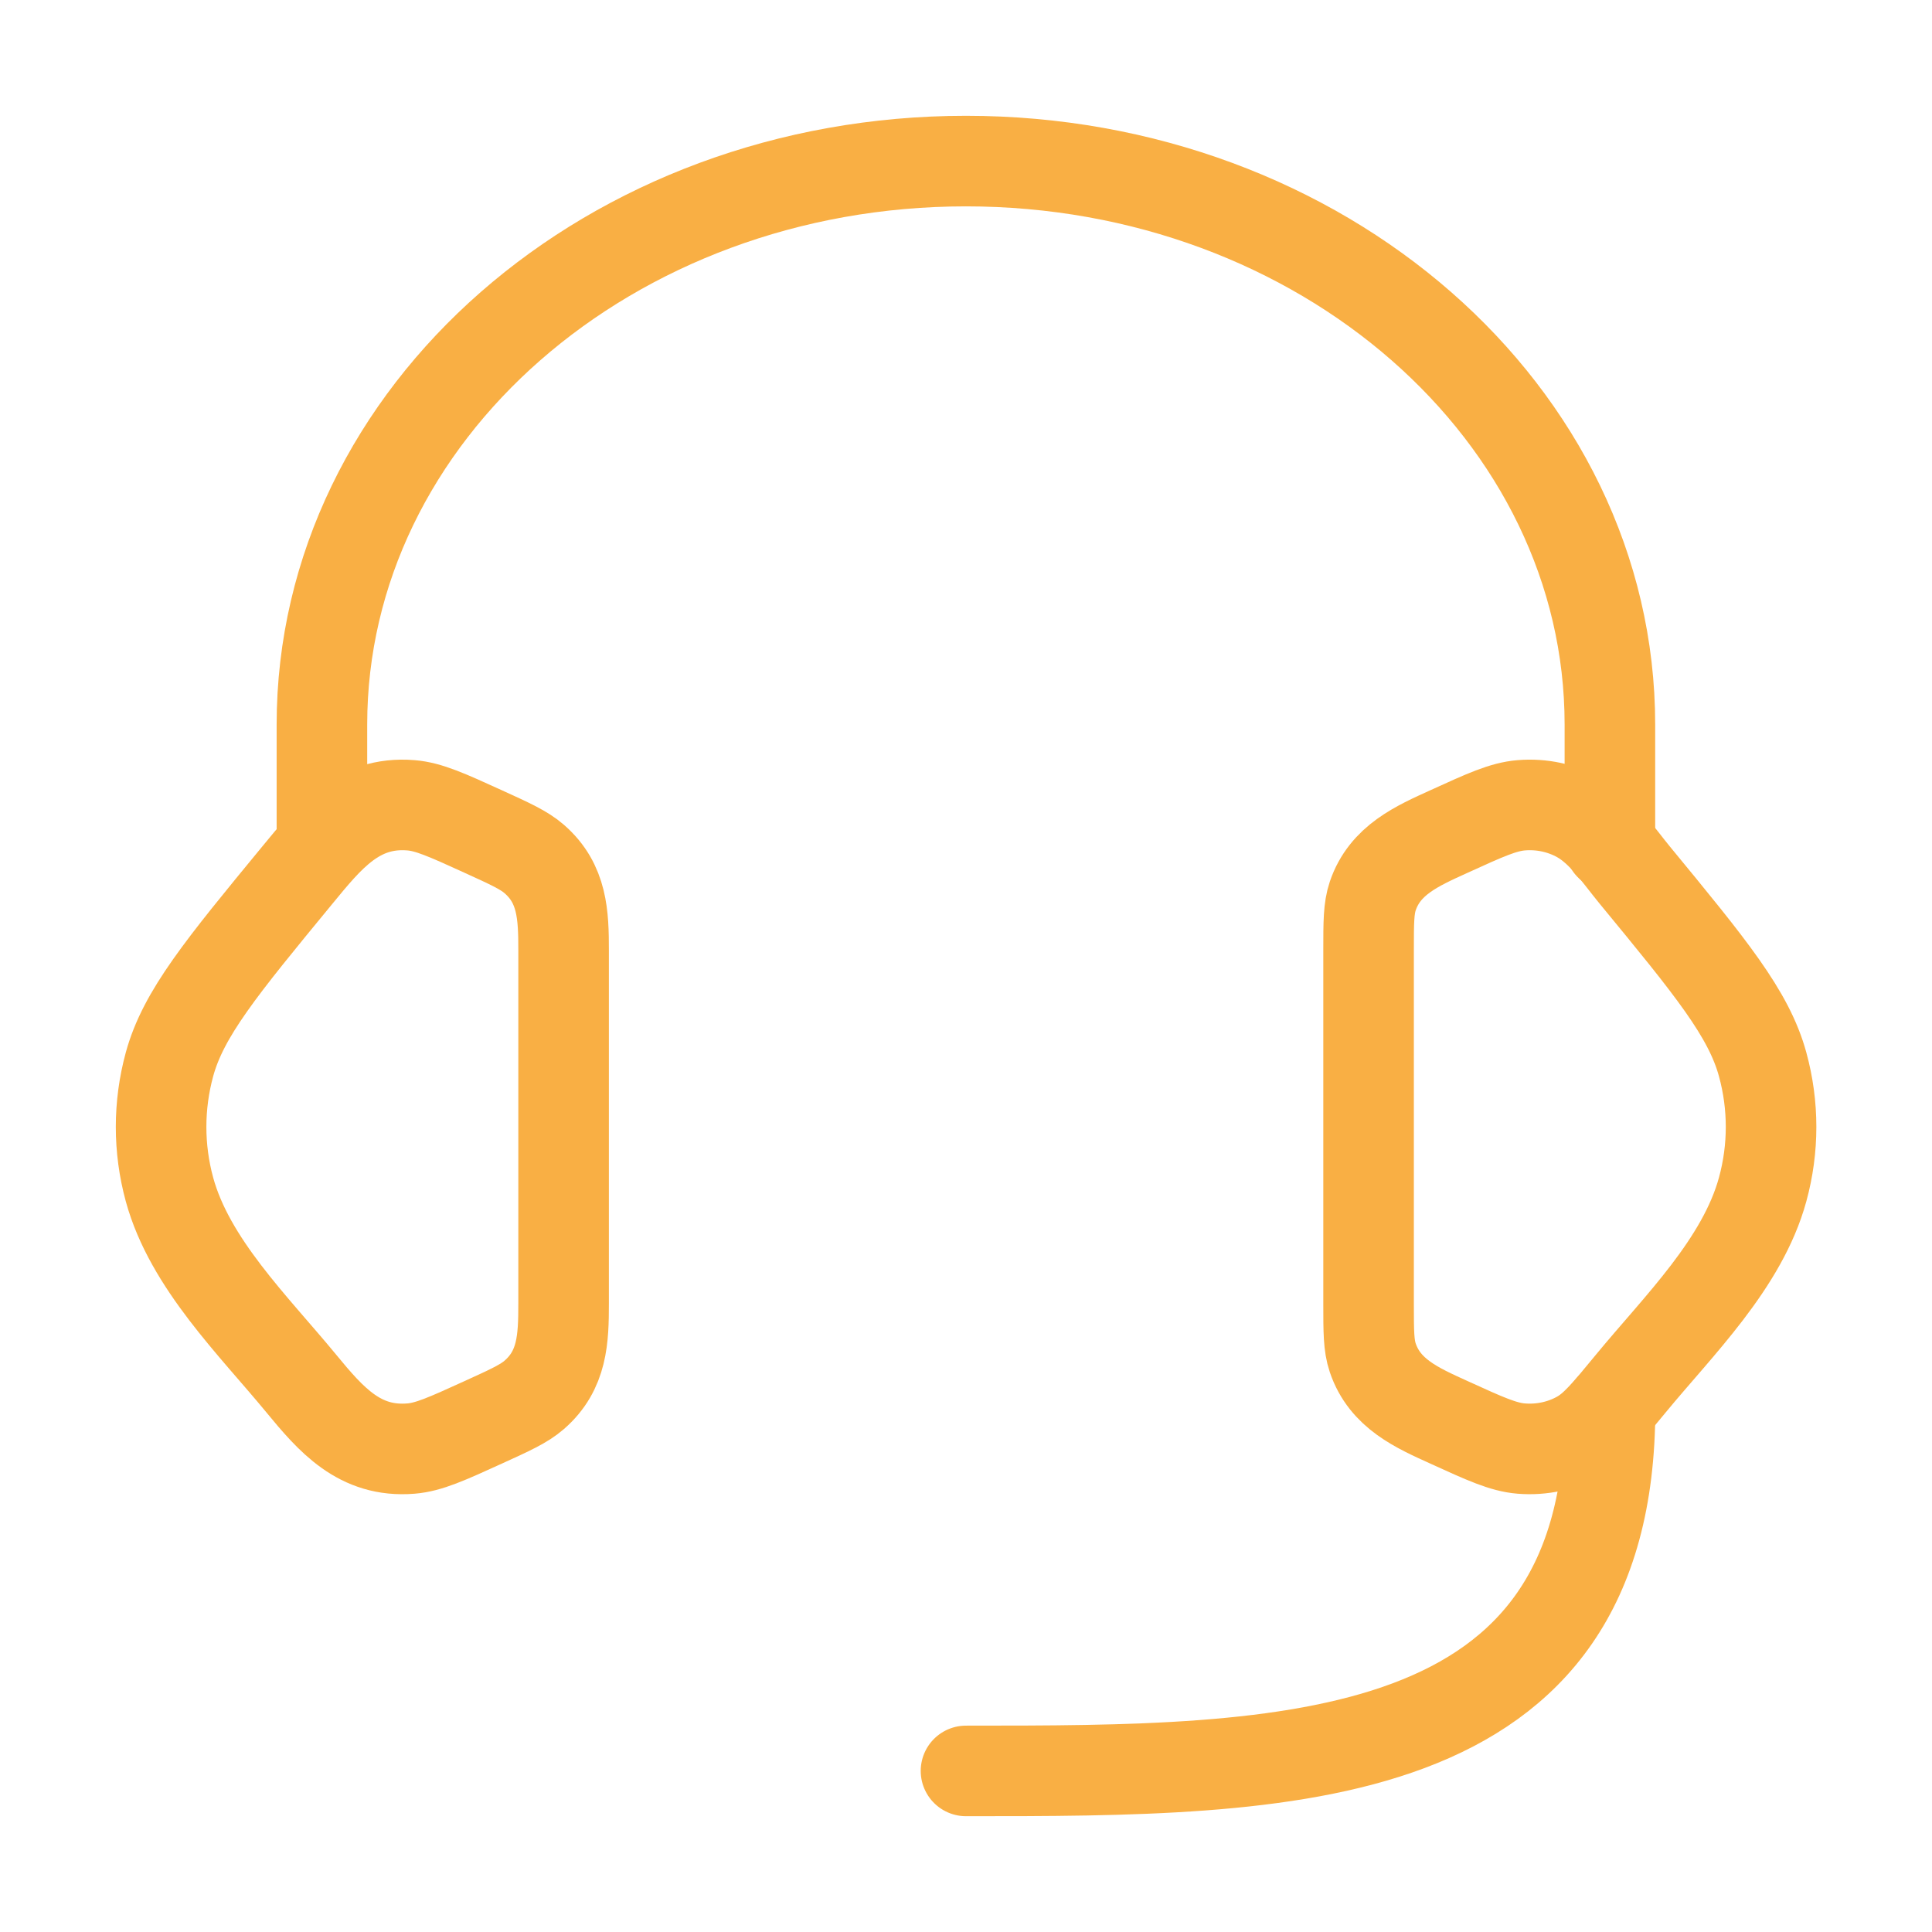
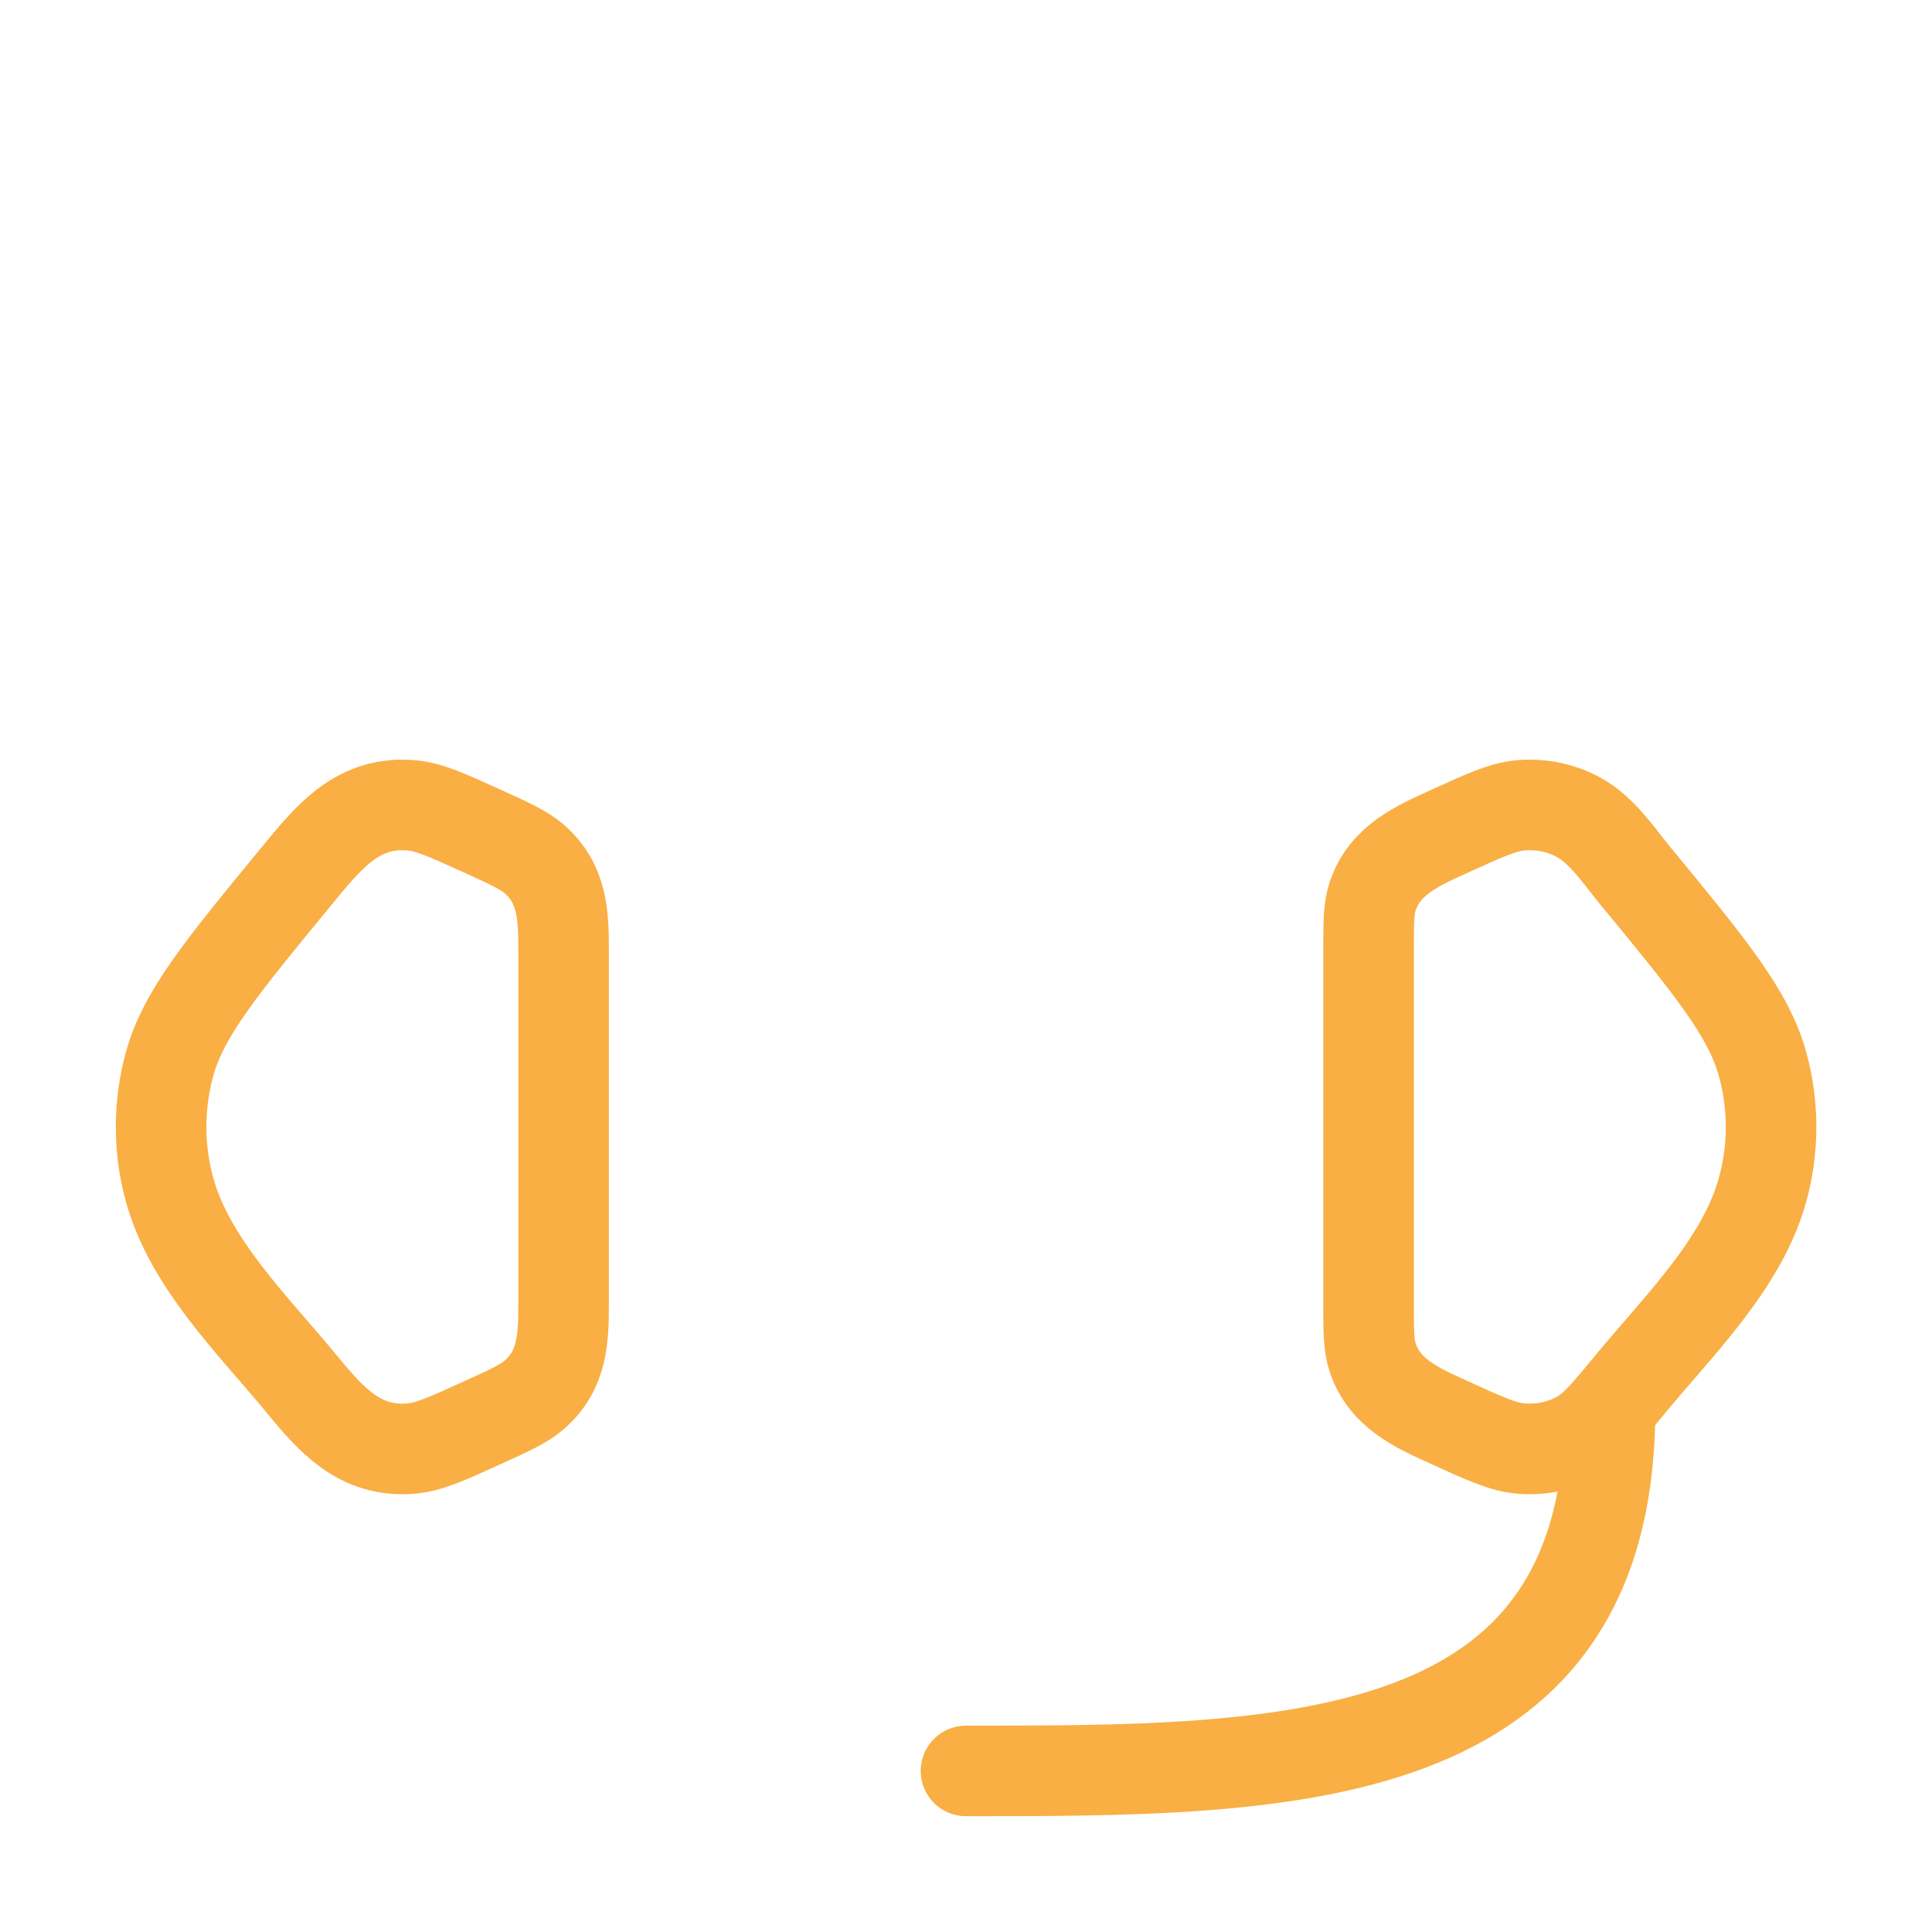
<svg xmlns="http://www.w3.org/2000/svg" width="32" height="32" viewBox="0 0 32 32" fill="none">
  <path d="M22.668 15.738C22.668 15.277 22.668 15.047 22.737 14.841C22.939 14.245 23.47 14.013 24.003 13.771C24.601 13.498 24.901 13.362 25.197 13.338C25.534 13.31 25.871 13.383 26.159 13.544C26.54 13.758 26.806 14.165 27.078 14.496C28.336 16.024 28.965 16.788 29.195 17.63C29.381 18.31 29.381 19.021 29.195 19.701C28.86 20.929 27.799 21.959 27.014 22.913C26.613 23.4 26.412 23.644 26.159 23.786C25.871 23.948 25.534 24.02 25.197 23.993C24.901 23.969 24.601 23.833 24.003 23.56C23.47 23.318 22.939 23.086 22.737 22.489C22.668 22.284 22.668 22.054 22.668 21.593V15.738Z" stroke="#F9AF44" stroke-width="1.5" />
  <path d="M9.335 15.738C9.335 15.158 9.318 14.636 8.849 14.228C8.679 14.08 8.452 13.977 8 13.771C7.401 13.498 7.102 13.362 6.806 13.338C5.916 13.266 5.437 13.873 4.924 14.496C3.666 16.024 3.037 16.788 2.807 17.63C2.622 18.31 2.622 19.021 2.807 19.701C3.143 20.93 4.203 21.959 4.988 22.913C5.483 23.514 5.956 24.062 6.806 23.993C7.102 23.969 7.401 23.833 8 23.56C8.452 23.354 8.679 23.251 8.849 23.103C9.318 22.695 9.335 22.173 9.335 21.593V15.738Z" stroke="#F9AF44" stroke-width="1.5" />
-   <path d="M26.665 14.001V12.001C26.665 6.847 21.89 2.668 15.999 2.668C10.108 2.668 5.332 6.847 5.332 12.001V14.001" stroke="#F9AF44" stroke-width="1.5" stroke-linecap="round" stroke-linejoin="round" />
  <path d="M26.667 23.332C26.667 29.332 21.333 29.332 16 29.332" stroke="#F9AF44" stroke-width="1.5" stroke-linecap="round" stroke-linejoin="round" />
</svg>